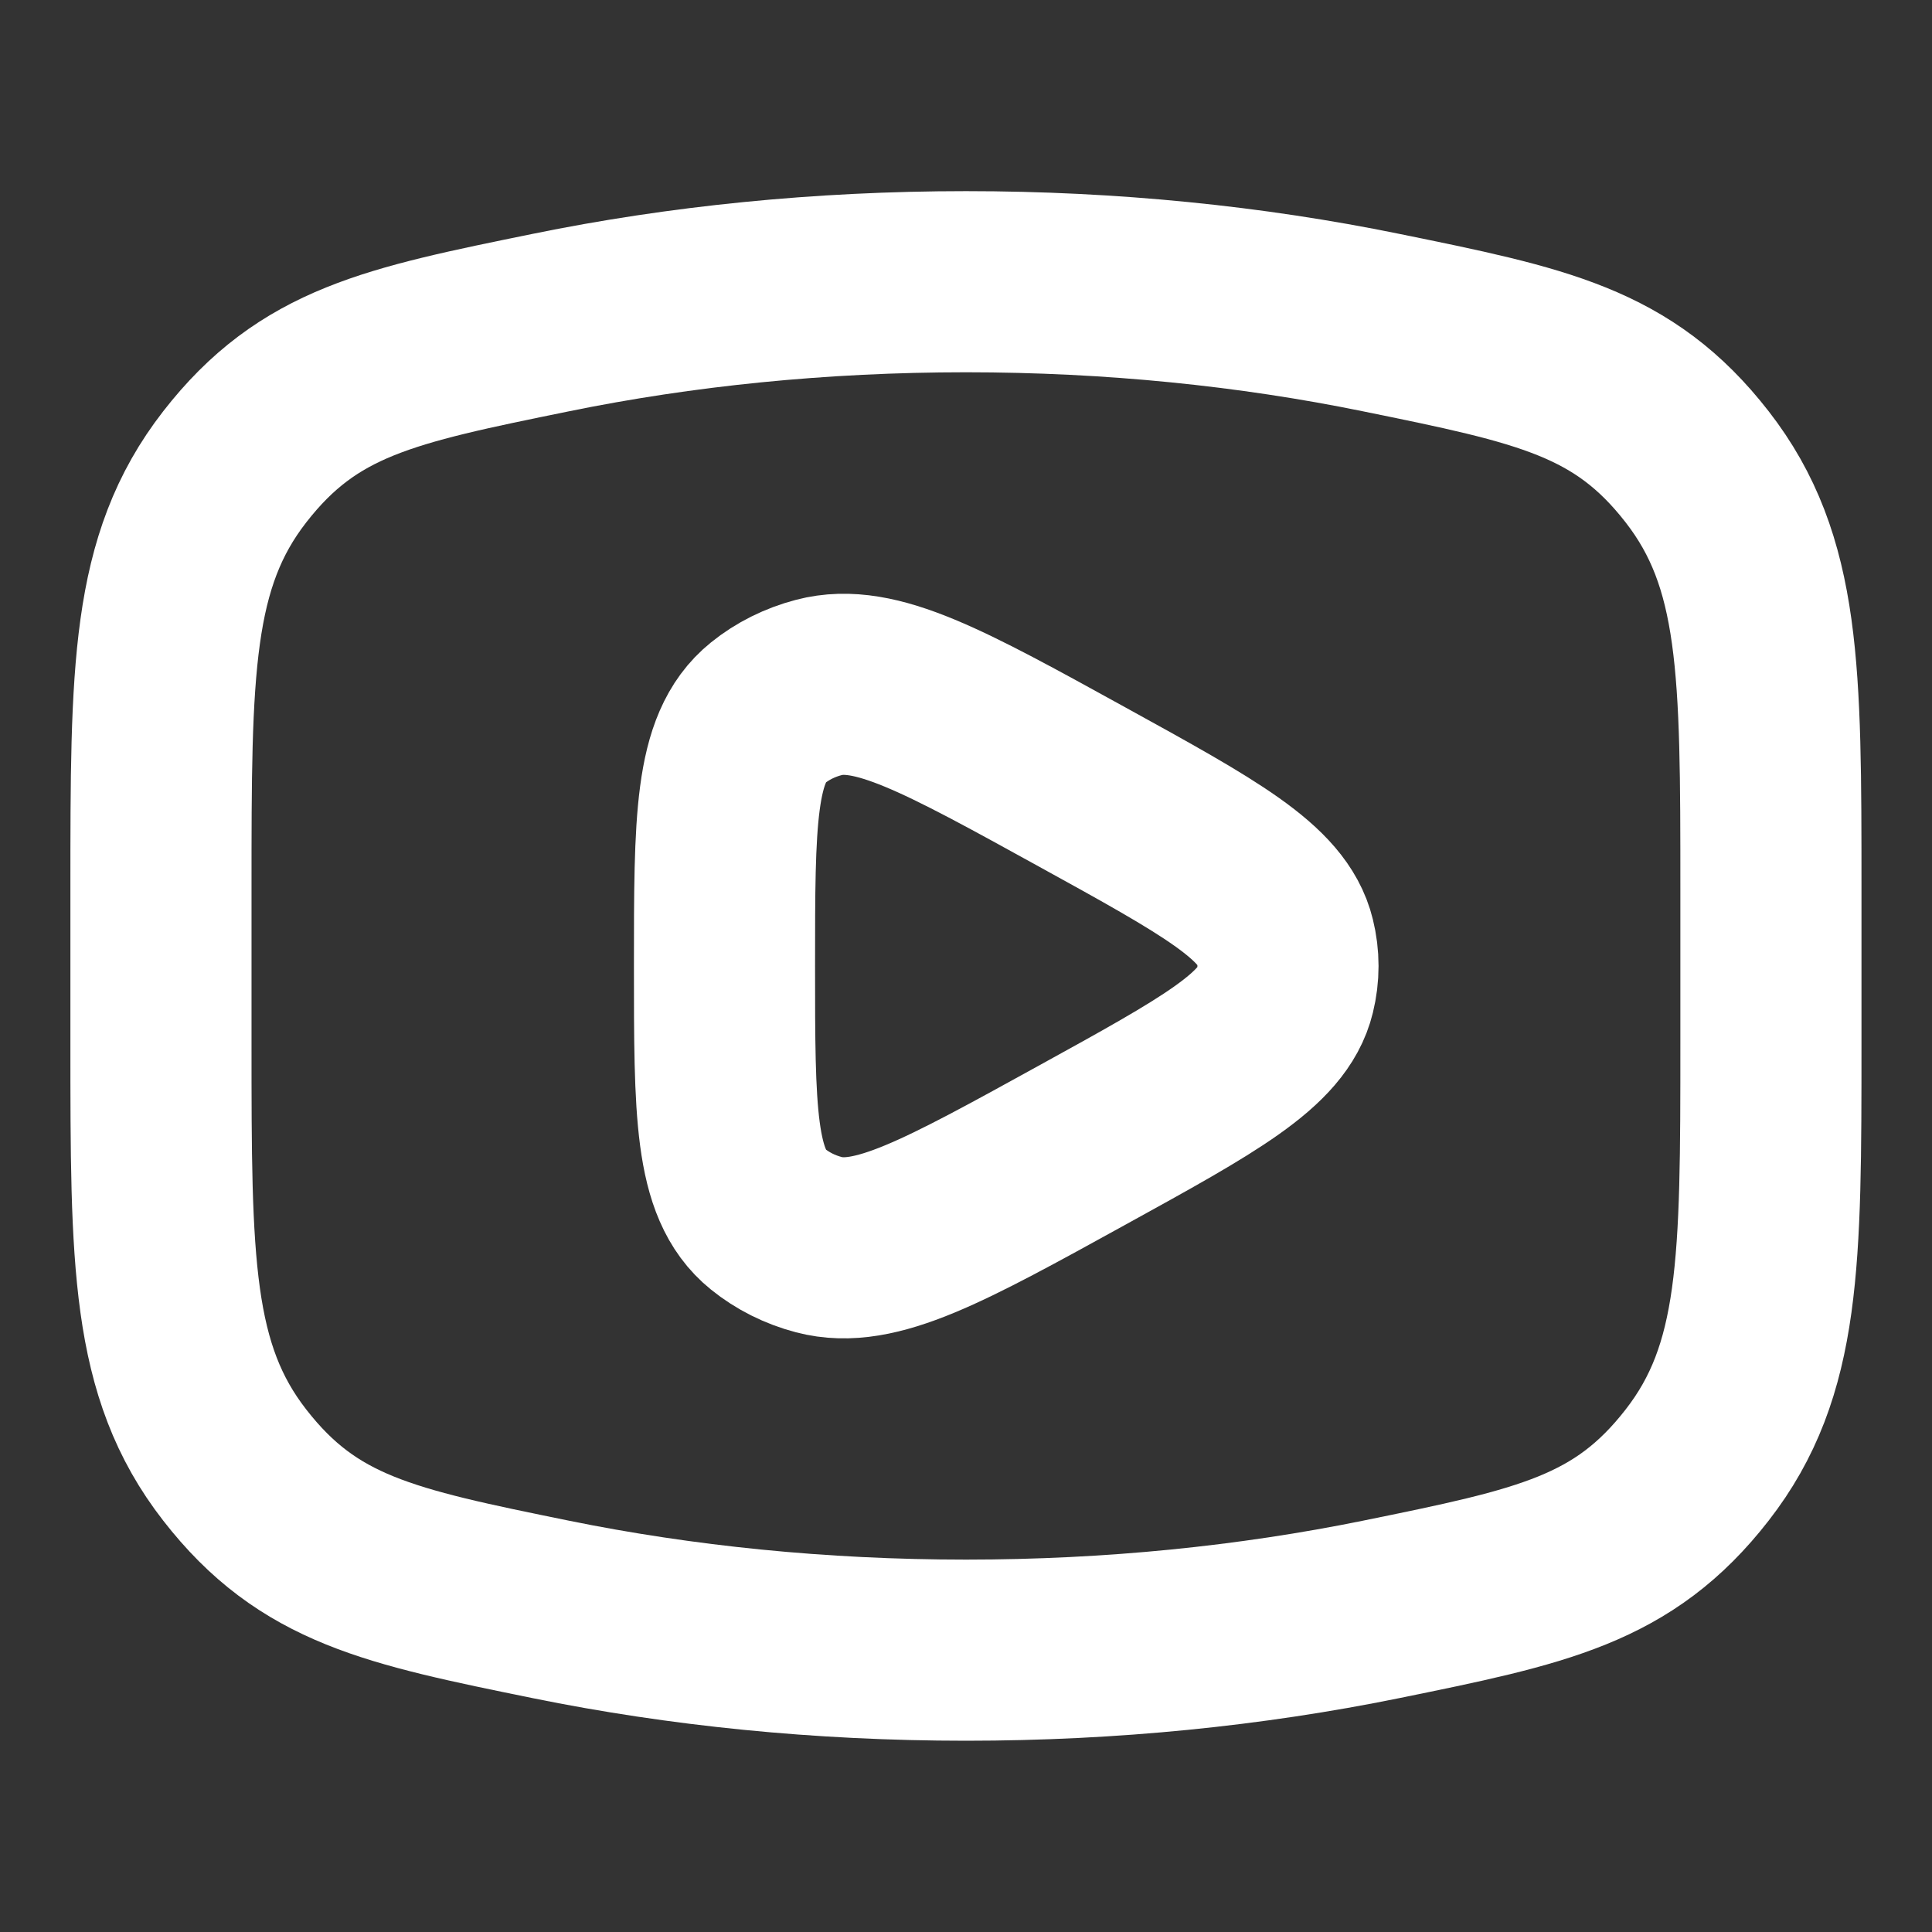
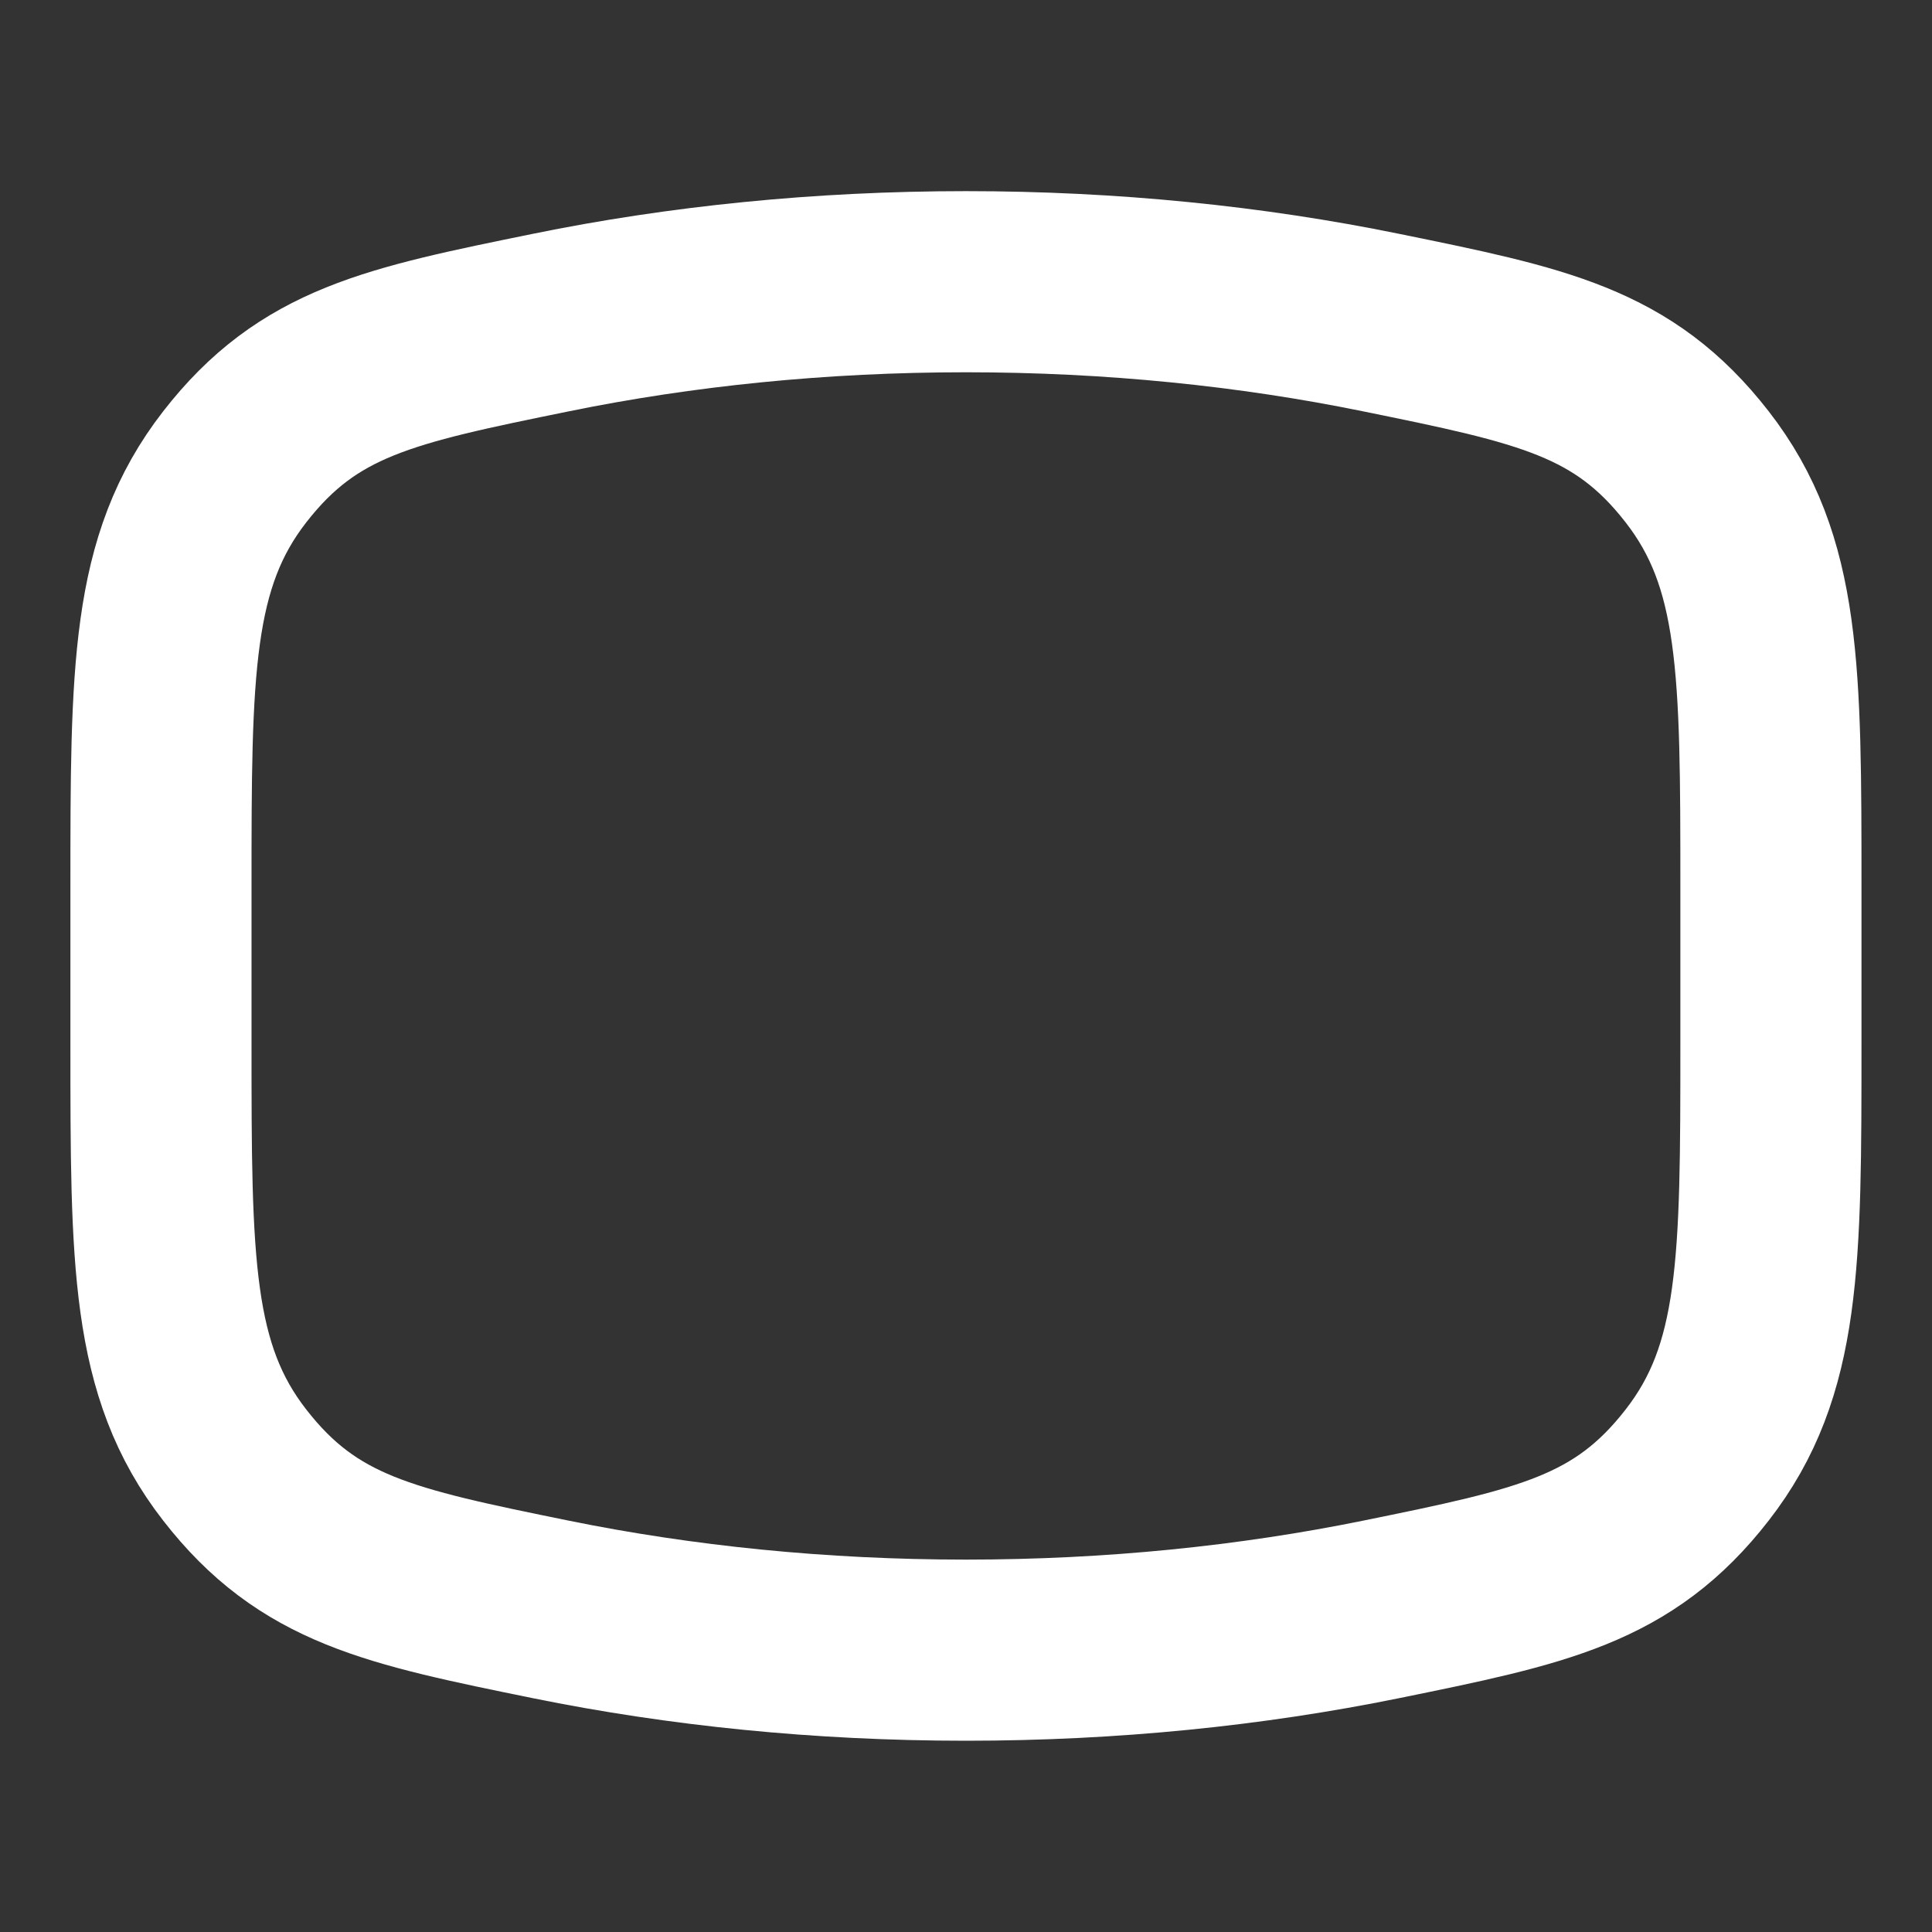
<svg xmlns="http://www.w3.org/2000/svg" width="16" height="16" viewBox="0 0 16 16" fill="none">
  <rect x="0" y="0" width="16" height="16" fill="#333333" stroke="none" />
  <path d="M8 13.666C9.206 13.666 10.363 13.547 11.435 13.329C12.774 13.056 13.444 12.919 14.055 12.133C14.666 11.348 14.666 10.446 14.666 8.642V7.357C14.666 5.553 14.666 4.652 14.055 3.866C13.444 3.08 12.774 2.944 11.435 2.671C10.363 2.452 9.206 2.333 8 2.333C6.793 2.333 5.636 2.452 4.564 2.671C3.225 2.944 2.555 3.08 1.944 3.866C1.333 4.652 1.333 5.553 1.333 7.357V8.642C1.333 10.446 1.333 11.348 1.944 12.133C2.555 12.919 3.225 13.056 4.564 13.329C5.636 13.547 6.793 13.666 8 13.666Z" stroke="white" stroke-width="1.5" />
-   <path d="M10.641 8.209C10.543 8.613 10.016 8.903 8.963 9.483C7.818 10.114 7.246 10.43 6.782 10.308C6.625 10.267 6.48 10.194 6.359 10.096C6 9.806 6 9.204 6 8C6 6.796 6 6.194 6.359 5.904C6.48 5.806 6.625 5.734 6.782 5.693C7.246 5.571 7.818 5.887 8.963 6.518C10.016 7.098 10.543 7.388 10.641 7.792C10.675 7.929 10.675 8.071 10.641 8.209Z" stroke="white" stroke-width="1.5" stroke-linejoin="round" />
</svg>